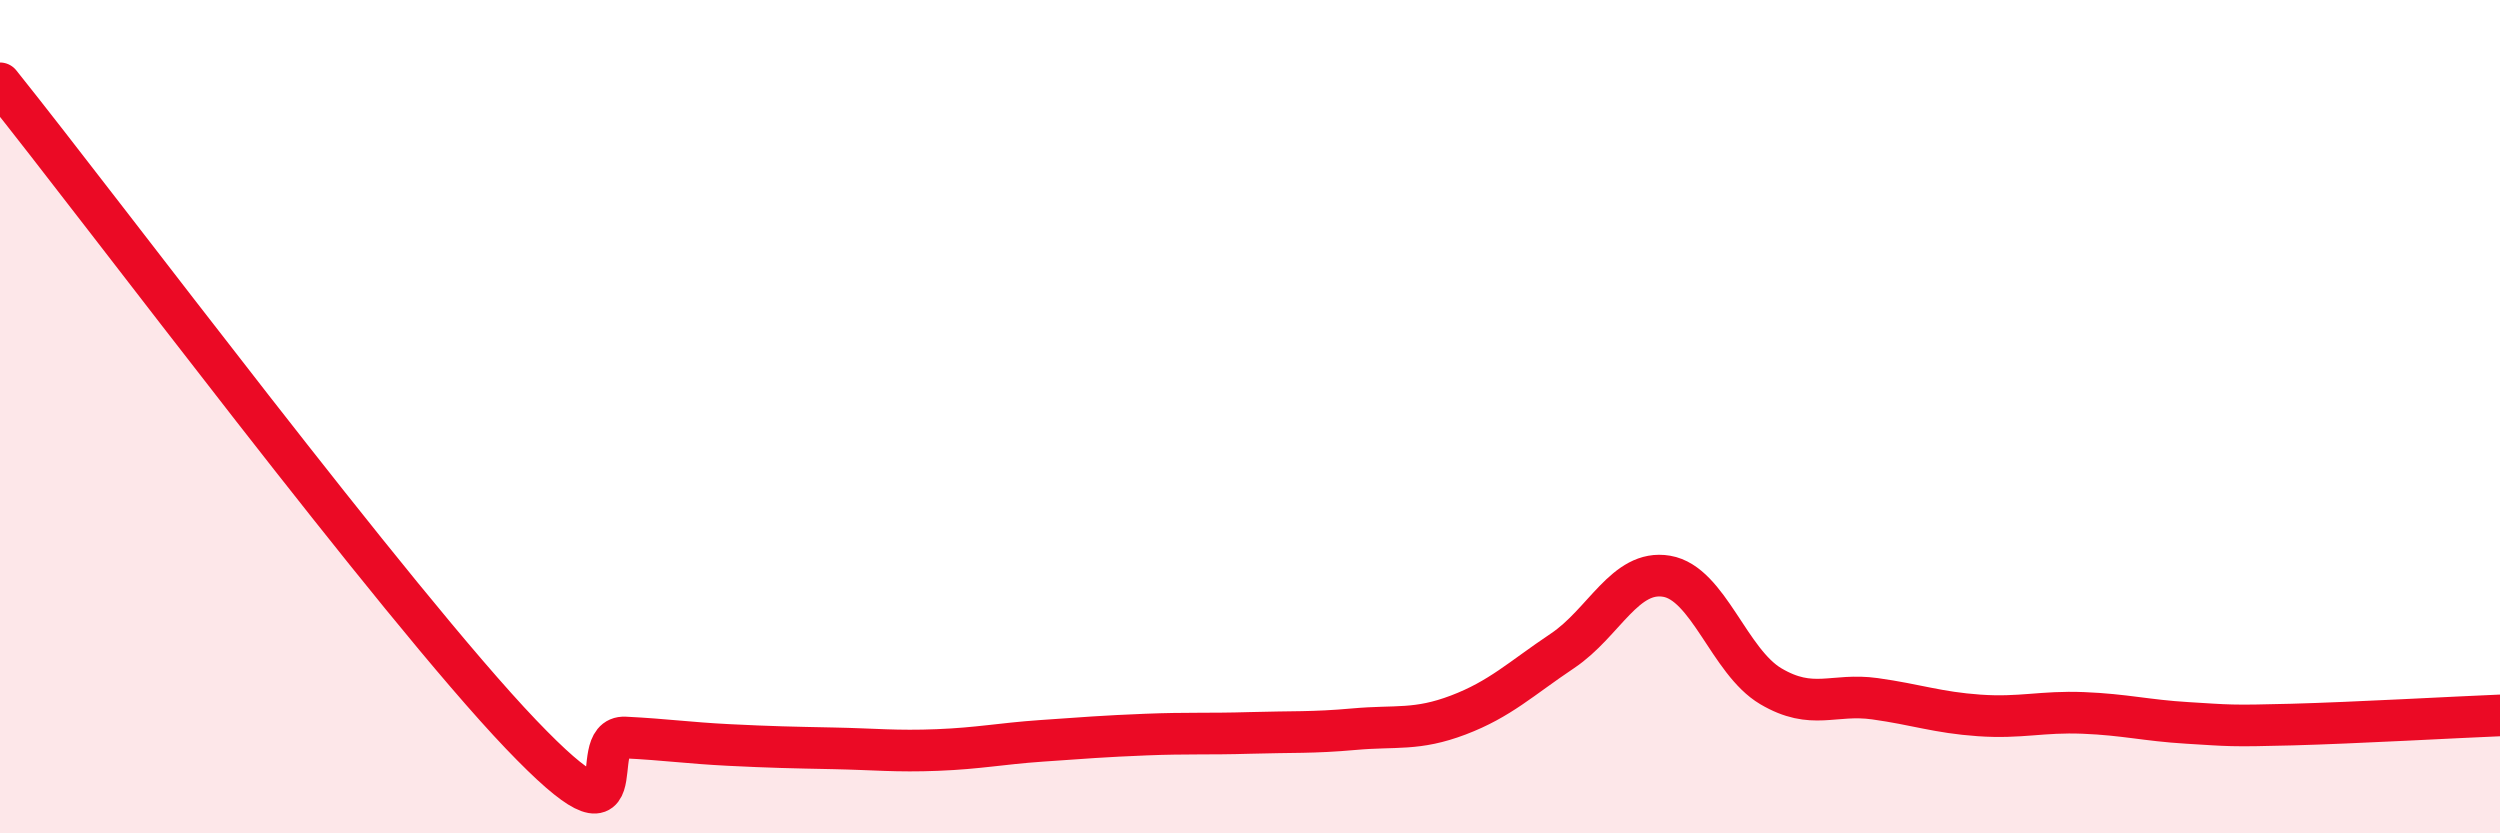
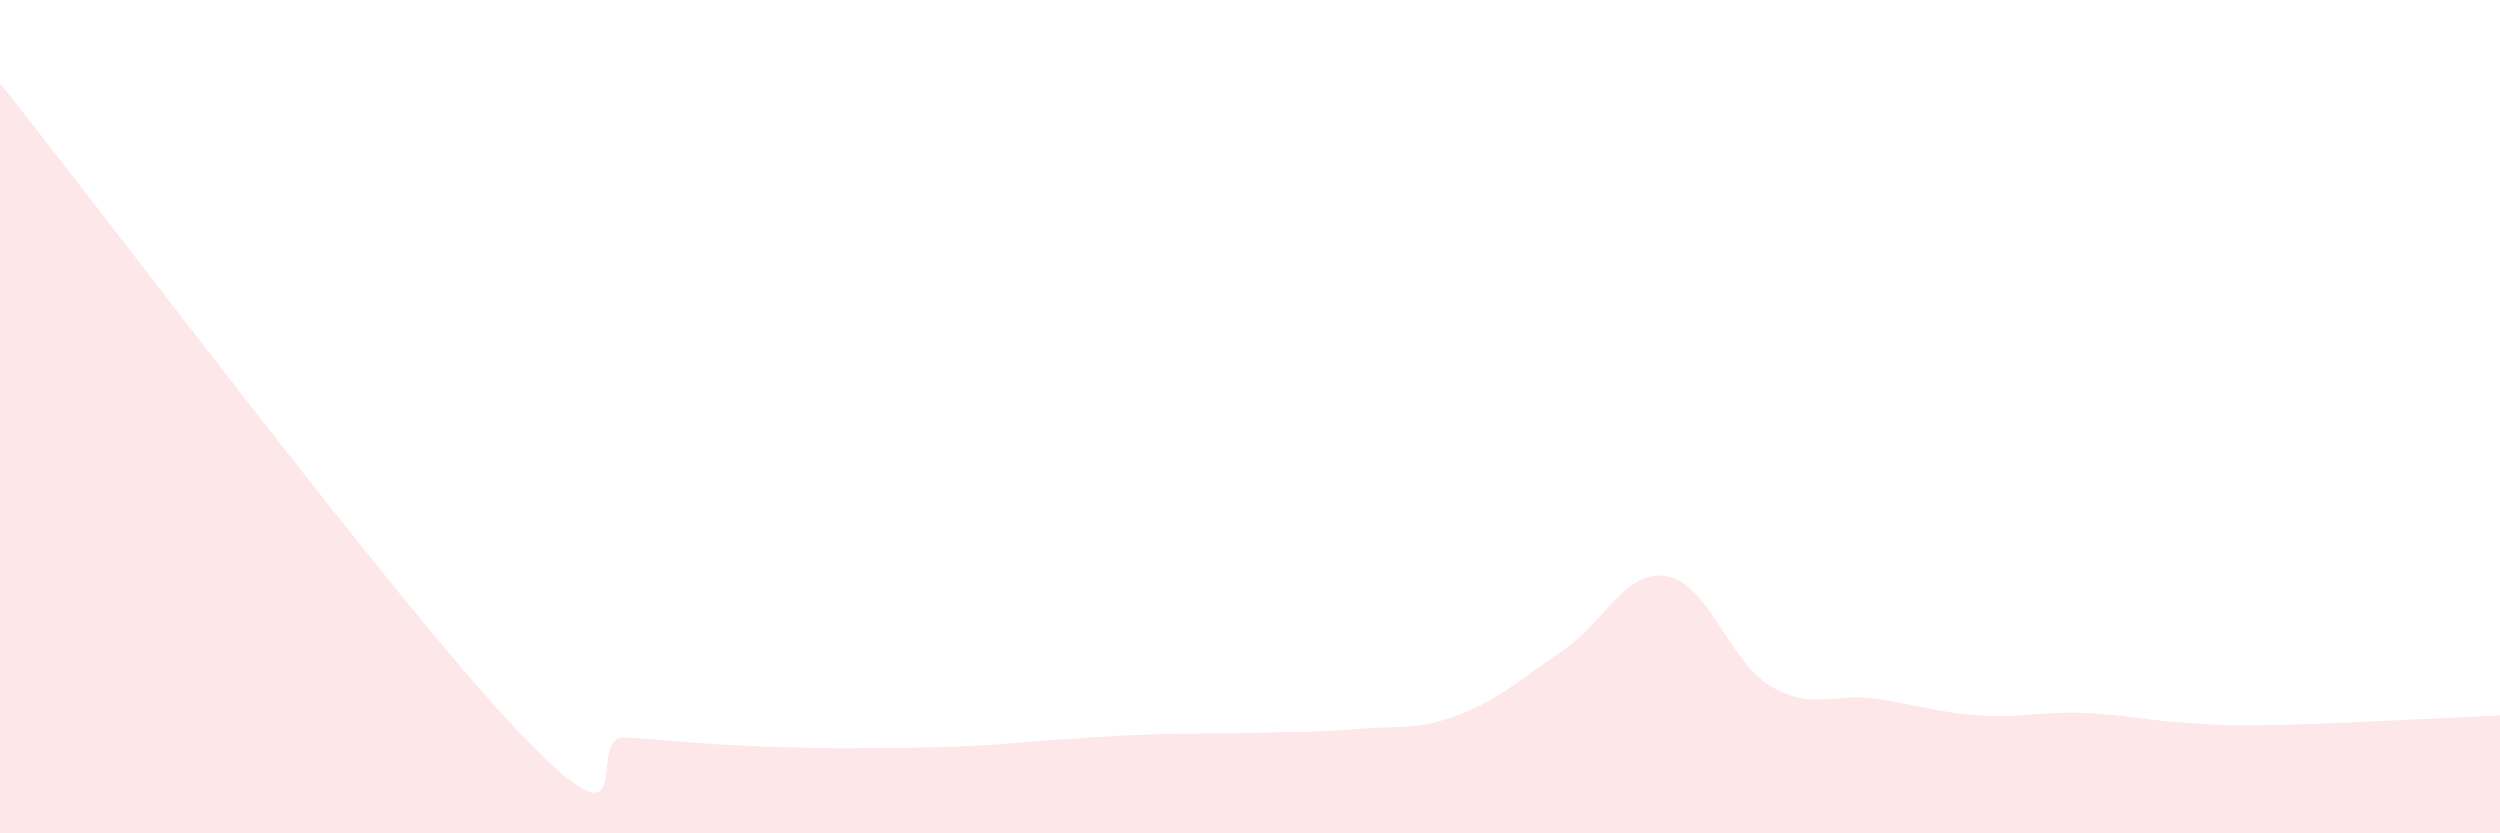
<svg xmlns="http://www.w3.org/2000/svg" width="60" height="20" viewBox="0 0 60 20">
-   <path d="M 0,2 C 2.5,5.12 9.5,14.48 12.5,17.62 C 15.5,20.76 14,17.65 15,17.7 C 16,17.75 16.5,17.83 17.5,17.88 C 18.5,17.93 19,17.94 20,17.96 C 21,17.98 21.5,18.04 22.5,18 C 23.5,17.96 24,17.85 25,17.78 C 26,17.71 26.5,17.67 27.5,17.63 C 28.5,17.59 29,17.62 30,17.59 C 31,17.56 31.5,17.59 32.5,17.5 C 33.5,17.41 34,17.54 35,17.16 C 36,16.78 36.5,16.29 37.5,15.62 C 38.5,14.95 39,13.66 40,13.83 C 41,14 41.5,15.88 42.5,16.47 C 43.5,17.06 44,16.63 45,16.77 C 46,16.91 46.5,17.1 47.5,17.17 C 48.5,17.24 49,17.07 50,17.11 C 51,17.15 51.5,17.29 52.5,17.35 C 53.5,17.41 53.5,17.43 55,17.39 C 56.5,17.35 59,17.21 60,17.17L60 20L0 20Z" fill="#EB0A25" opacity="0.1" stroke-linecap="round" stroke-linejoin="round" />
-   <path d="M 0,2 C 2.5,5.12 9.5,14.48 12.5,17.62 C 15.5,20.76 14,17.65 15,17.7 C 16,17.75 16.5,17.83 17.5,17.88 C 18.5,17.93 19,17.94 20,17.96 C 21,17.98 21.5,18.04 22.5,18 C 23.5,17.96 24,17.85 25,17.78 C 26,17.71 26.5,17.67 27.5,17.63 C 28.5,17.59 29,17.62 30,17.59 C 31,17.56 31.5,17.59 32.5,17.5 C 33.5,17.41 34,17.54 35,17.16 C 36,16.78 36.5,16.29 37.5,15.62 C 38.5,14.95 39,13.66 40,13.83 C 41,14 41.5,15.88 42.5,16.47 C 43.5,17.06 44,16.63 45,16.77 C 46,16.91 46.5,17.1 47.5,17.17 C 48.5,17.24 49,17.07 50,17.11 C 51,17.15 51.5,17.29 52.5,17.35 C 53.5,17.41 53.5,17.43 55,17.39 C 56.5,17.35 59,17.21 60,17.17" stroke="#EB0A25" stroke-width="1" fill="none" stroke-linecap="round" stroke-linejoin="round" />
+   <path d="M 0,2 C 2.5,5.12 9.5,14.48 12.5,17.62 C 15.5,20.76 14,17.65 15,17.7 C 16,17.75 16.5,17.83 17.5,17.88 C 18.5,17.93 19,17.94 20,17.96 C 23.5,17.96 24,17.85 25,17.78 C 26,17.71 26.5,17.67 27.5,17.63 C 28.5,17.59 29,17.62 30,17.59 C 31,17.56 31.5,17.59 32.5,17.5 C 33.5,17.41 34,17.54 35,17.16 C 36,16.78 36.5,16.29 37.5,15.62 C 38.5,14.95 39,13.66 40,13.83 C 41,14 41.5,15.88 42.5,16.47 C 43.5,17.06 44,16.63 45,16.77 C 46,16.91 46.5,17.1 47.5,17.17 C 48.5,17.24 49,17.07 50,17.11 C 51,17.15 51.5,17.29 52.5,17.35 C 53.5,17.41 53.5,17.43 55,17.39 C 56.5,17.35 59,17.21 60,17.17L60 20L0 20Z" fill="#EB0A25" opacity="0.1" stroke-linecap="round" stroke-linejoin="round" />
</svg>